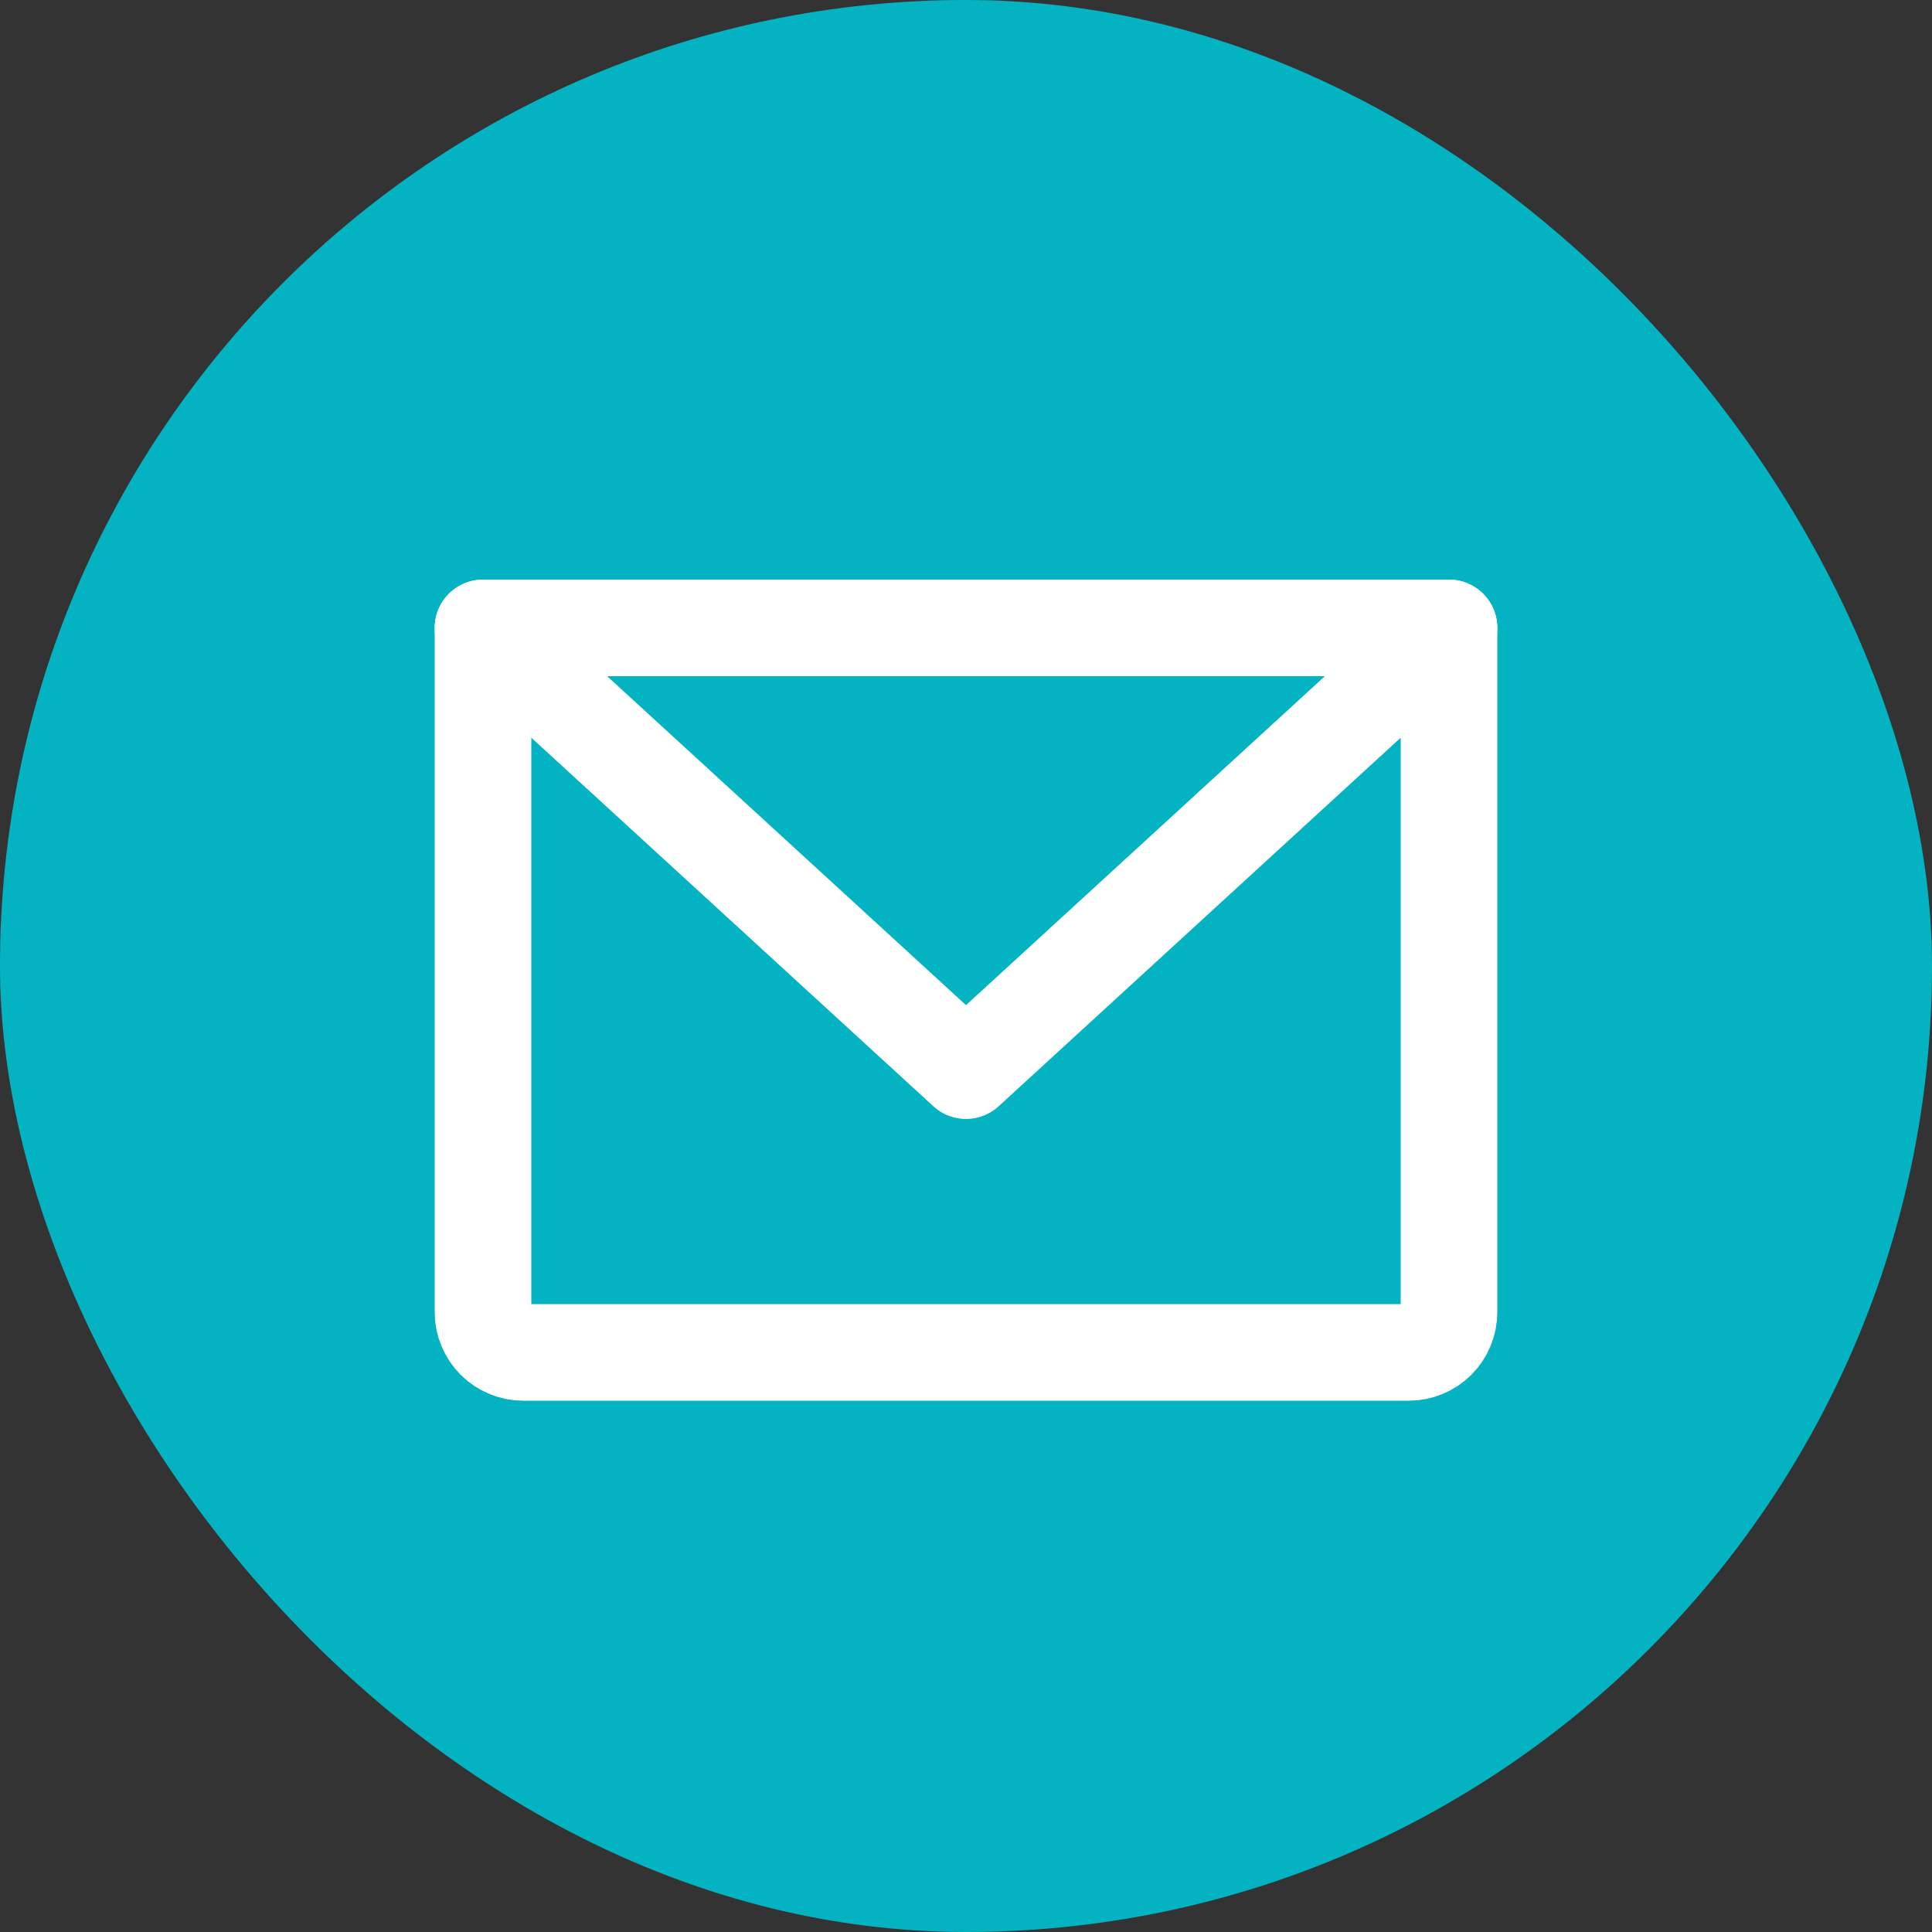
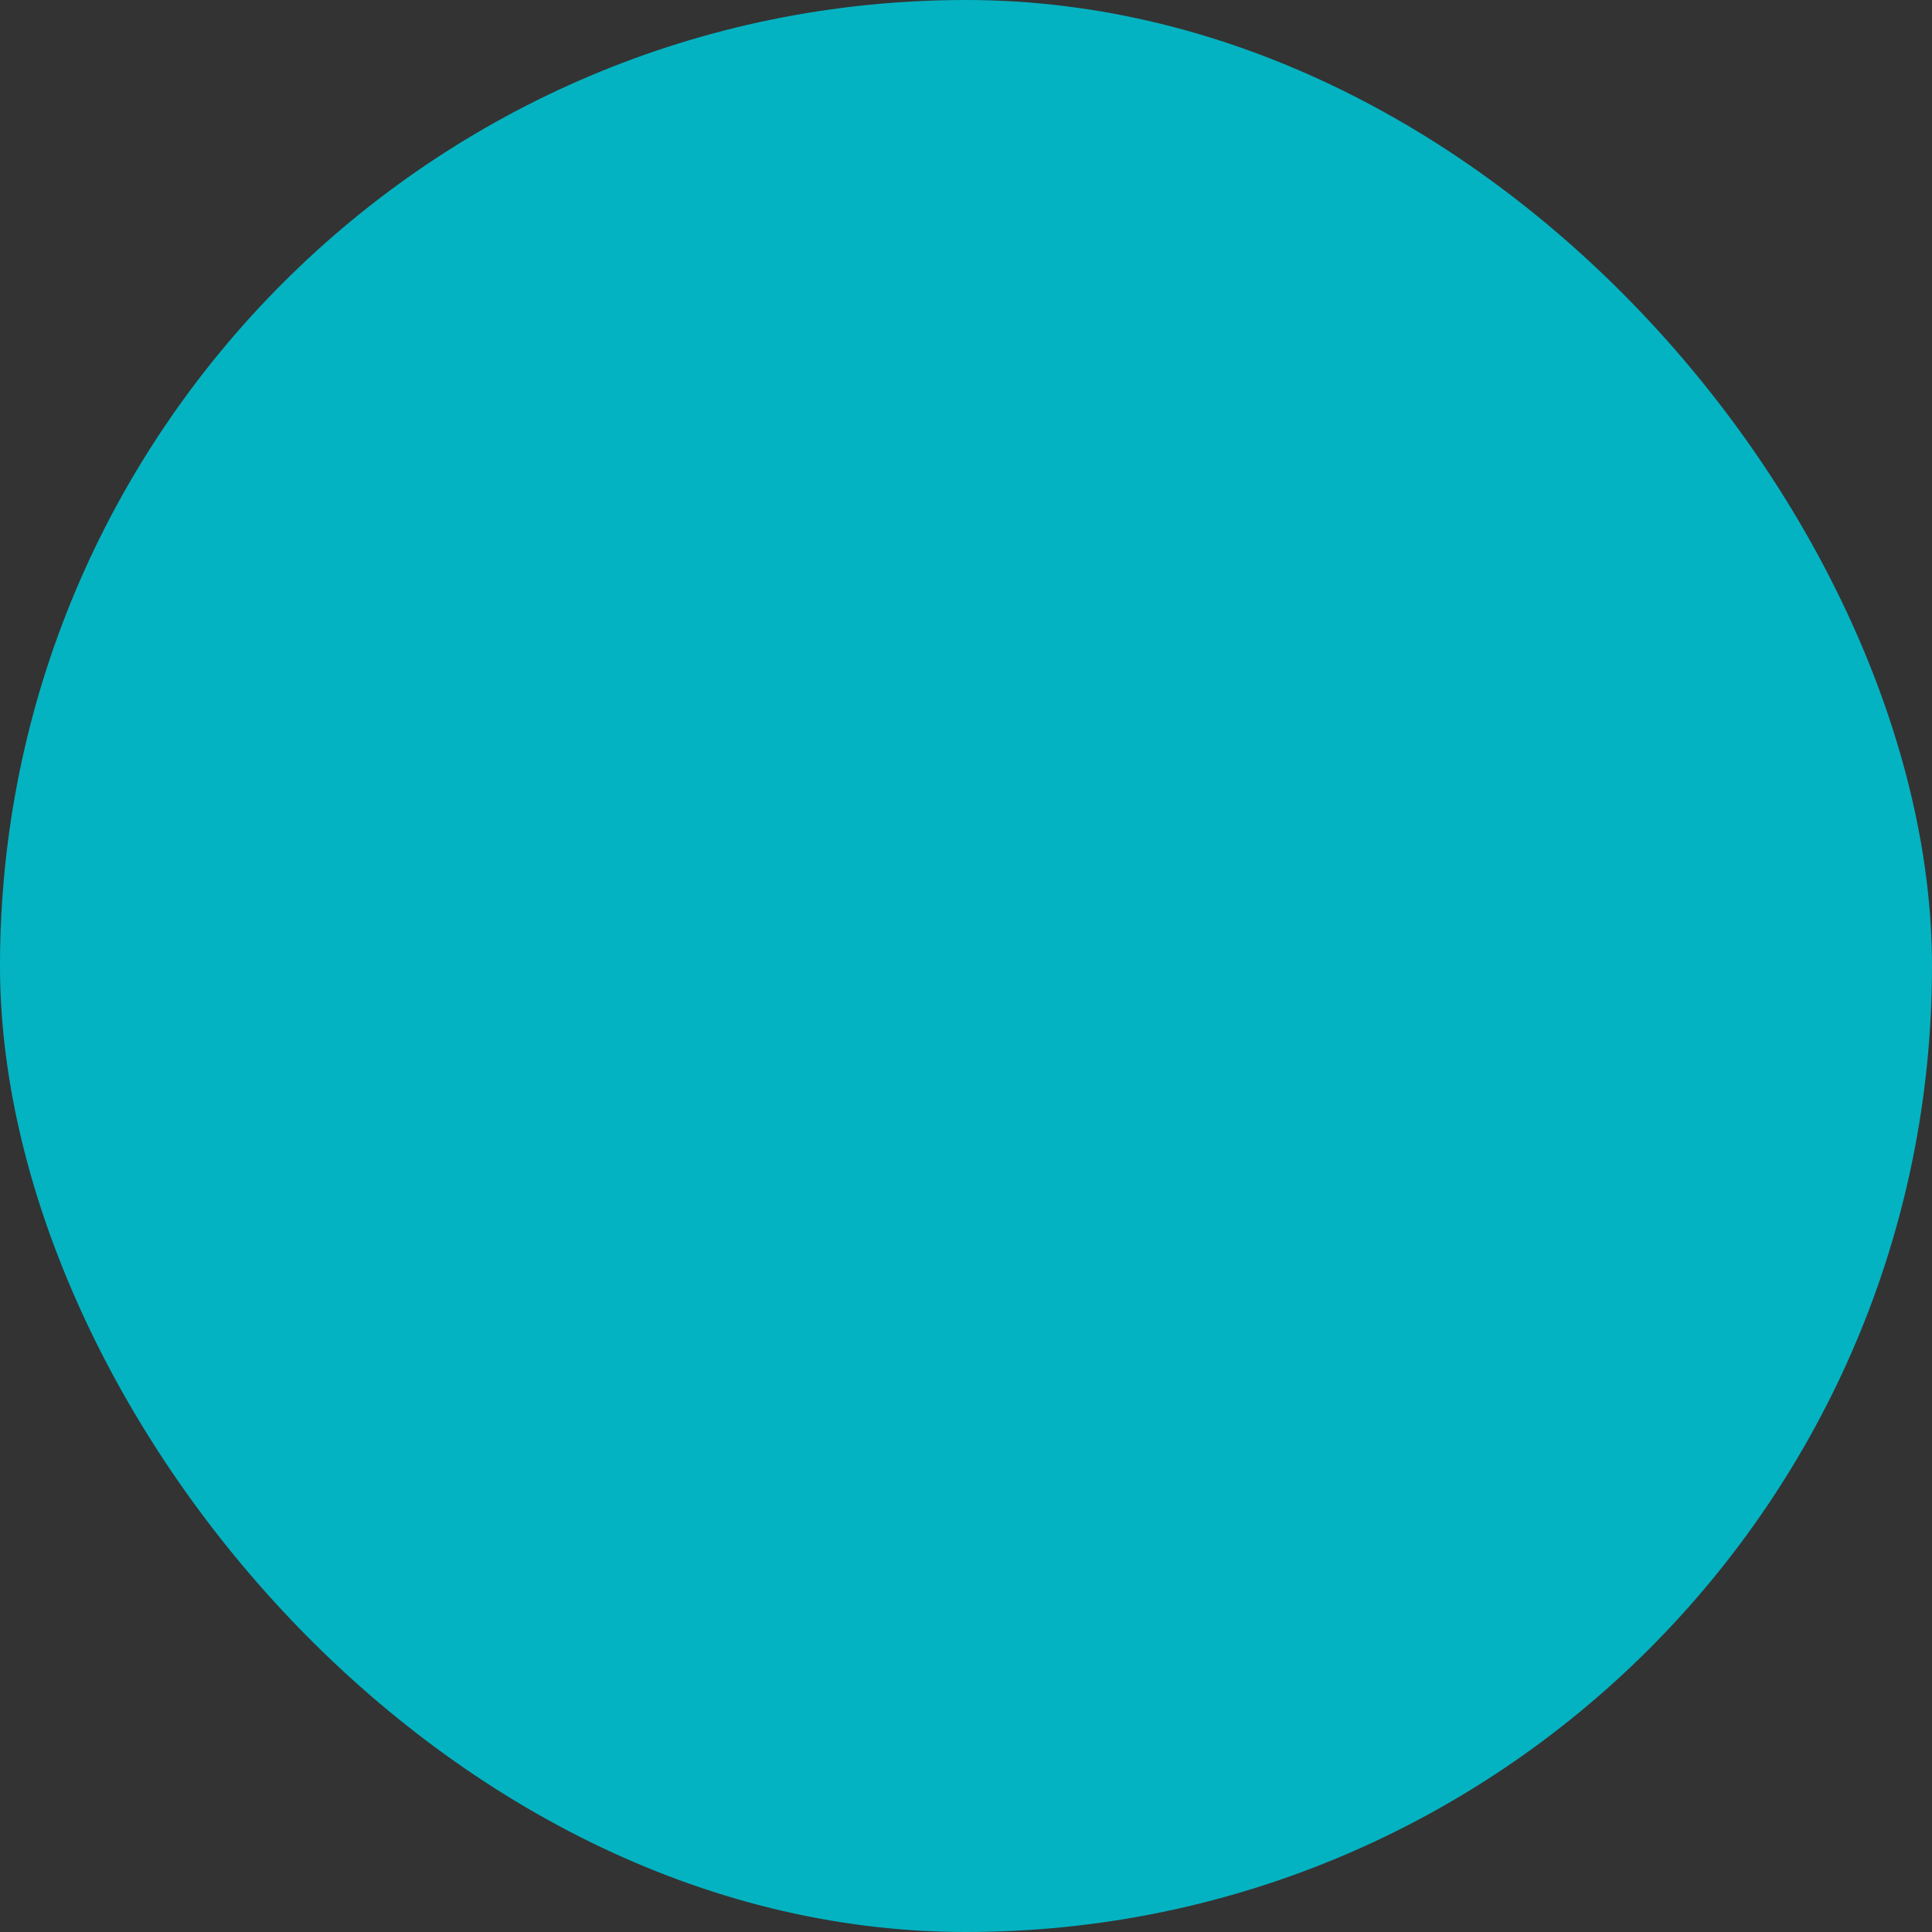
<svg xmlns="http://www.w3.org/2000/svg" width="40" height="40" viewBox="0 0 40 40" fill="none">
  <rect x="0" y="0" width="40" height="40" fill="#333333" stroke="none" />
  <rect width="40" height="40" rx="20" fill="#04B3C2" />
-   <path d="M10 13H30V27.167C30 27.388 29.912 27.6 29.756 27.756C29.6 27.912 29.388 28 29.167 28H10.833C10.612 28 10.4 27.912 10.244 27.756C10.088 27.6 10 27.388 10 27.167V13Z" stroke="white" stroke-width="2" stroke-linecap="round" stroke-linejoin="round" />
-   <path d="M30 13L20 22.167L10 13" stroke="white" stroke-width="2" stroke-linecap="round" stroke-linejoin="round" />
</svg>